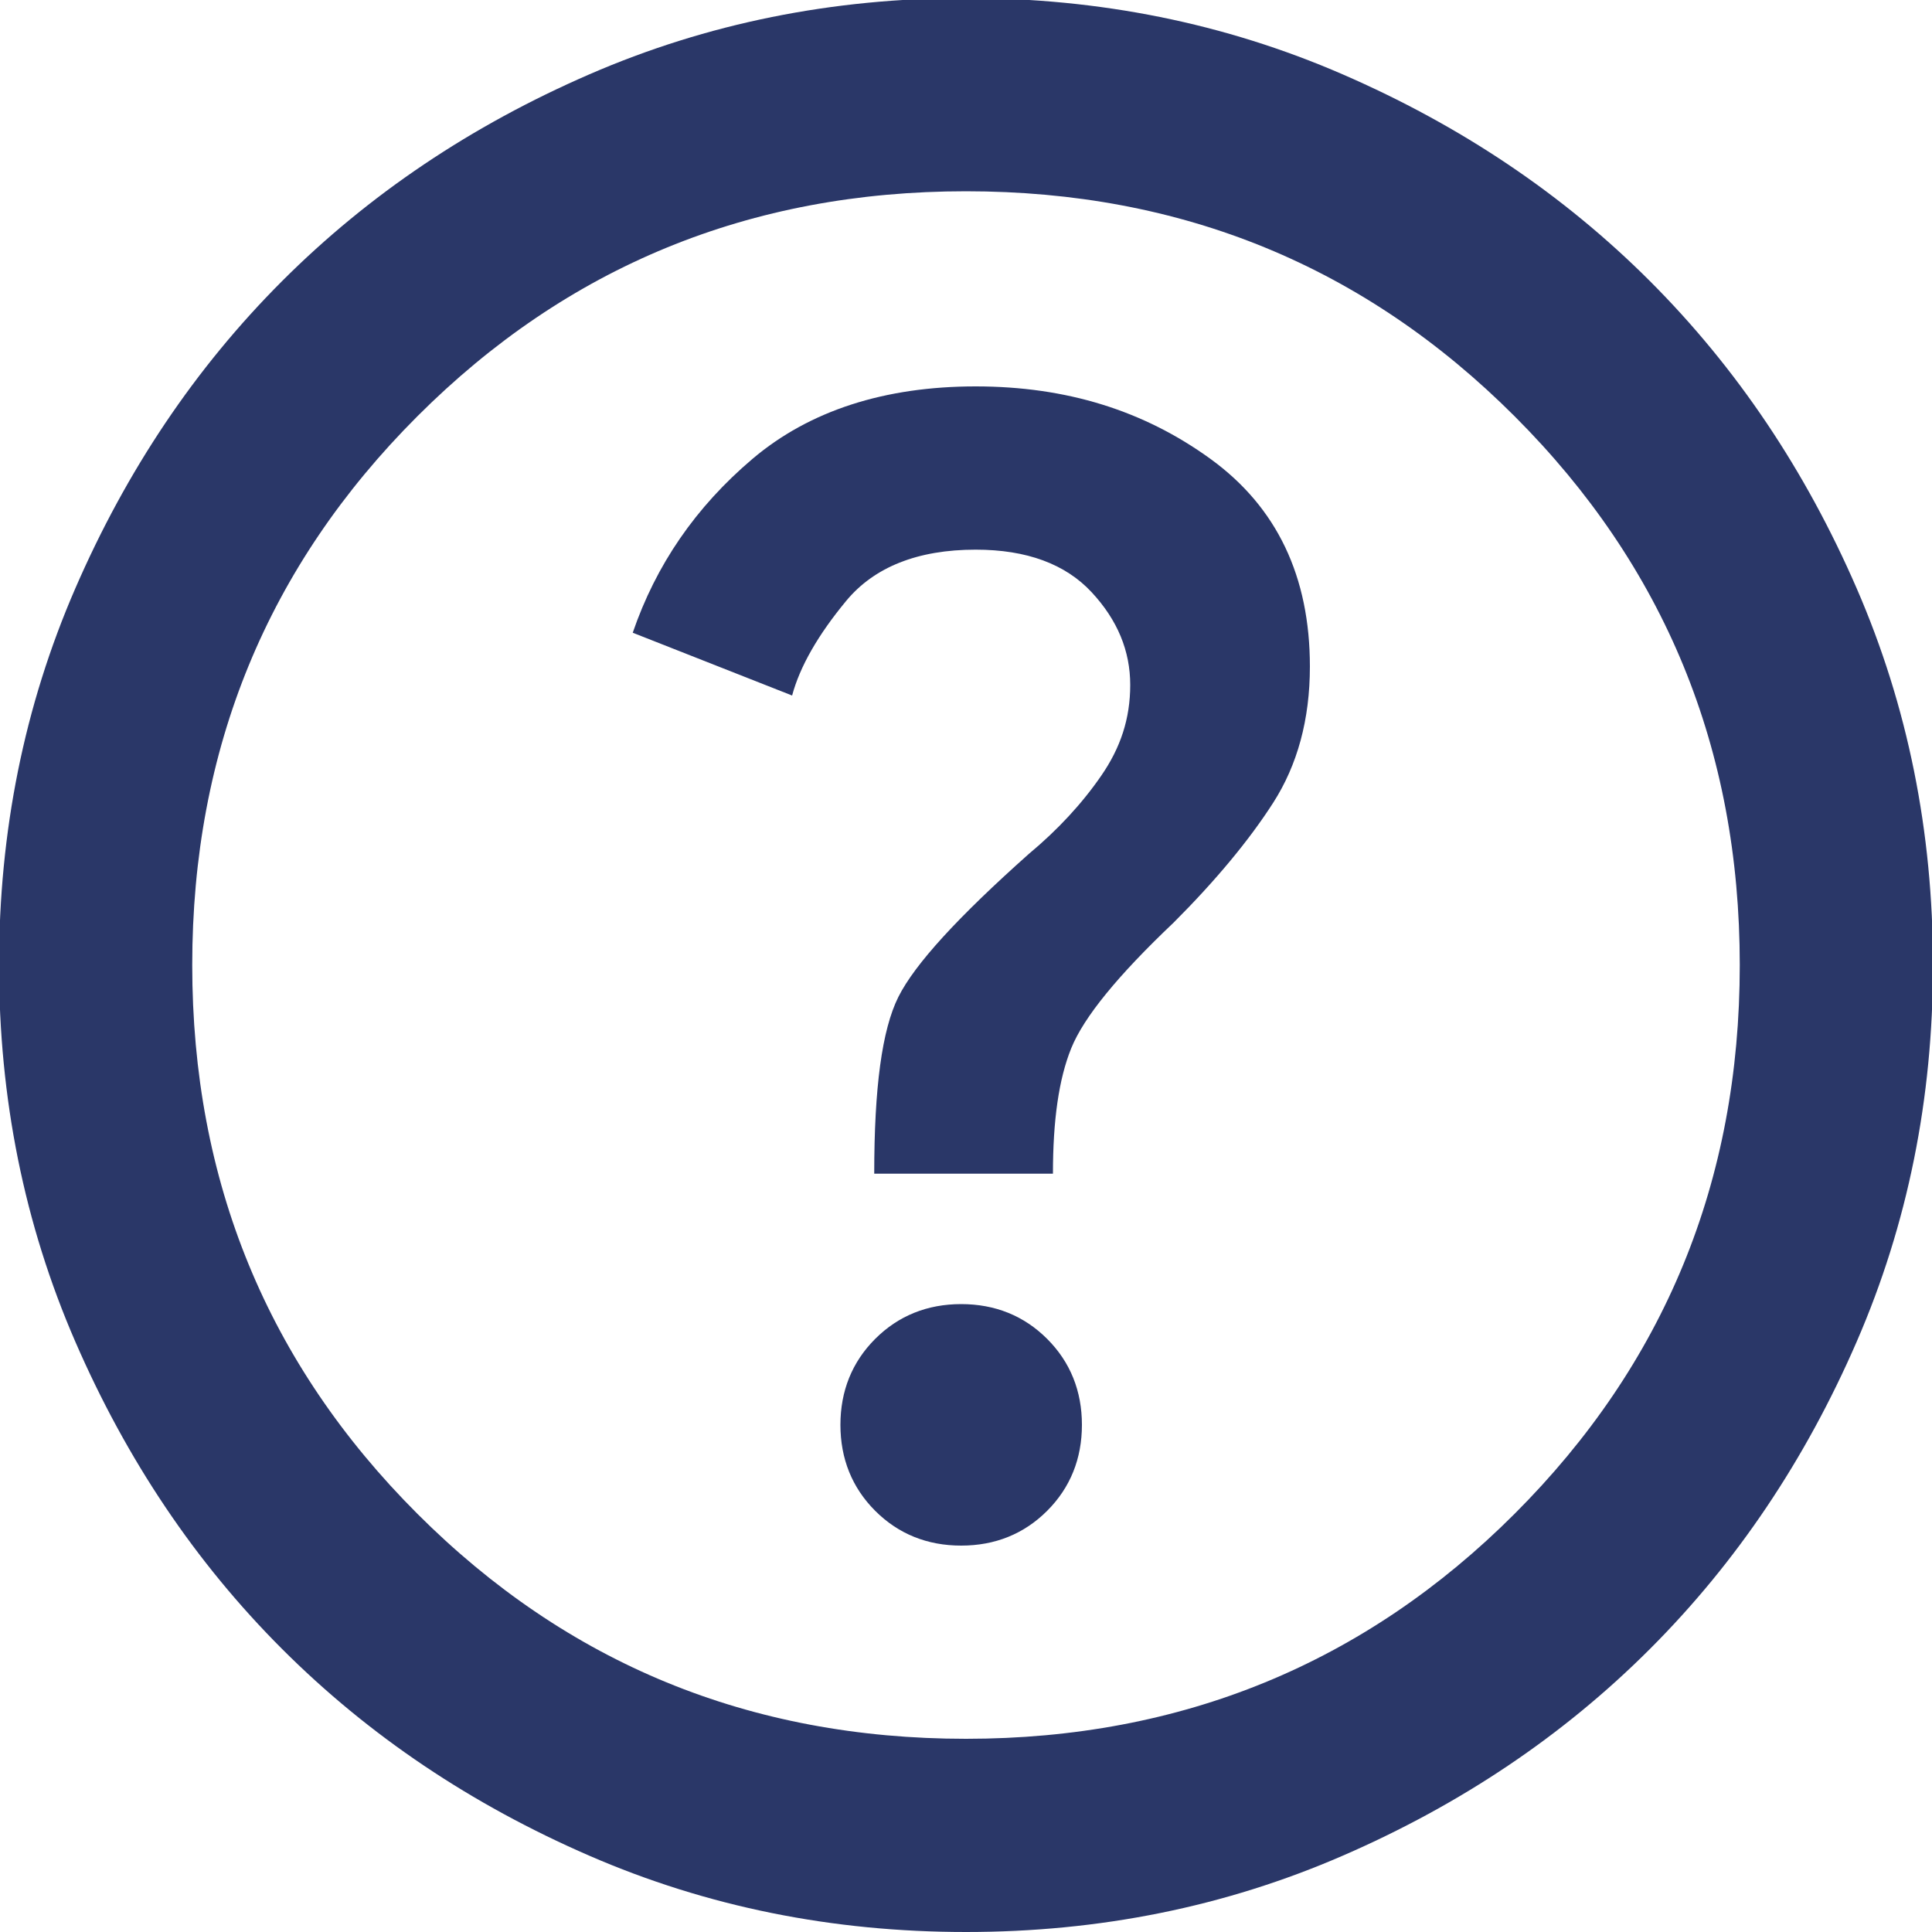
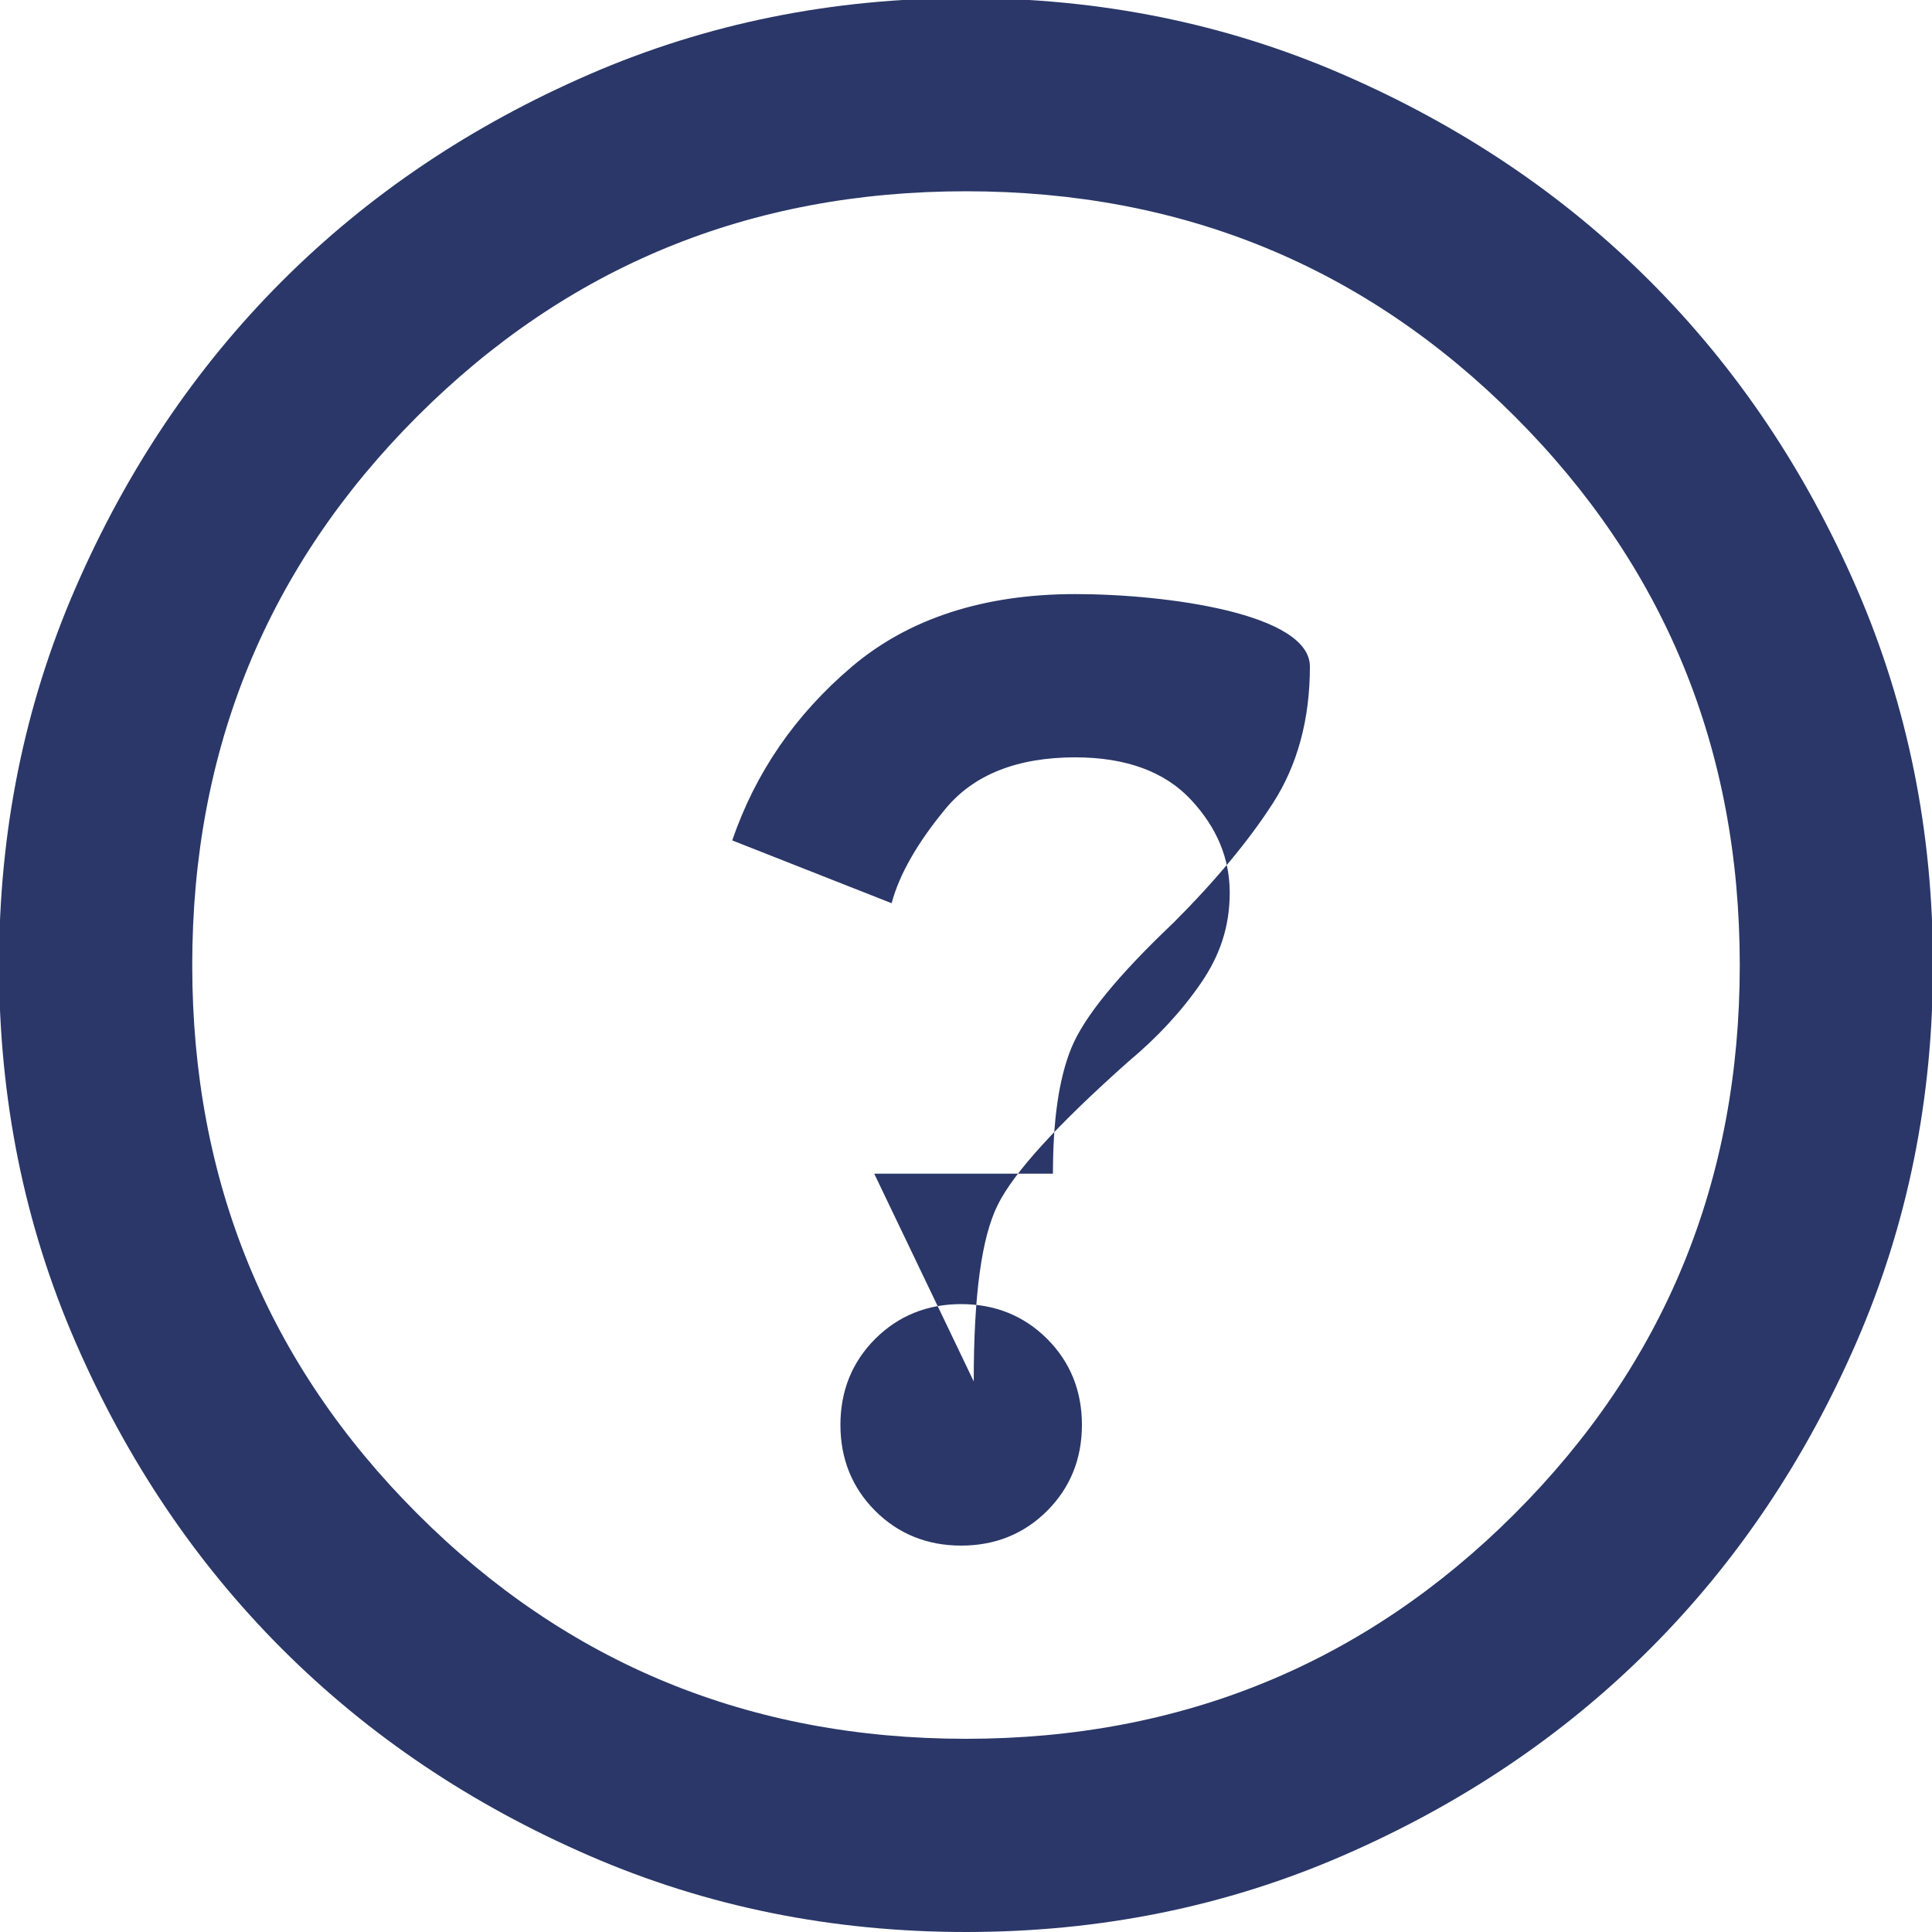
<svg xmlns="http://www.w3.org/2000/svg" id="Capa_2" data-name="Capa 2" viewBox="0 0 20 20">
  <defs>
    <style>
      .cls-1 {
        fill: #2a3768;
      }
    </style>
  </defs>
  <g id="ayuda">
-     <path class="cls-1" d="M9.95,16c.35,0,.65-.12.89-.36.24-.24.36-.54.36-.89s-.12-.65-.36-.89c-.24-.24-.54-.36-.89-.36s-.65.12-.89.36-.36.54-.36.89.12.65.36.89c.24.24.54.36.89.36ZM9.05,12.15h1.85c0-.55.06-.98.19-1.3s.48-.75,1.06-1.3c.43-.43.78-.85,1.03-1.24s.38-.86.38-1.41c0-.93-.34-1.65-1.03-2.15s-1.49-.75-2.43-.75-1.72.25-2.31.75-1,1.1-1.24,1.8l1.65.65c.08-.3.27-.63.56-.98s.74-.53,1.34-.53c.53,0,.93.15,1.2.44s.4.61.4.96-.1.65-.3.94-.45.56-.75.81c-.73.65-1.18,1.14-1.35,1.48s-.25.94-.25,1.83ZM10,20c-1.38,0-2.68-.26-3.9-.79s-2.28-1.24-3.18-2.14-1.61-1.96-2.14-3.18-.79-2.52-.79-3.9.26-2.68.79-3.9,1.24-2.28,2.14-3.18,1.96-1.61,3.18-2.14,2.52-.79,3.9-.79,2.68.26,3.9.79,2.28,1.24,3.18,2.14,1.61,1.96,2.14,3.18.79,2.52.79,3.9-.26,2.68-.79,3.9-1.24,2.28-2.14,3.18-1.96,1.61-3.18,2.14-2.52.79-3.9.79ZM10,18c2.23,0,4.13-.78,5.68-2.33s2.33-3.44,2.33-5.68-.78-4.13-2.33-5.68-3.44-2.33-5.68-2.33-4.13.78-5.68,2.33-2.33,3.44-2.33,5.68.78,4.13,2.33,5.68,3.44,2.33,5.68,2.33Z" />
+     <path class="cls-1" d="M9.95,16c.35,0,.65-.12.89-.36.24-.24.36-.54.36-.89s-.12-.65-.36-.89c-.24-.24-.54-.36-.89-.36s-.65.12-.89.36-.36.54-.36.89.12.65.36.89c.24.24.54.36.89.36ZM9.05,12.15h1.85c0-.55.06-.98.19-1.3s.48-.75,1.06-1.3c.43-.43.78-.85,1.03-1.24s.38-.86.38-1.41s-1.49-.75-2.43-.75-1.72.25-2.31.75-1,1.1-1.24,1.8l1.65.65c.08-.3.27-.63.56-.98s.74-.53,1.34-.53c.53,0,.93.15,1.2.44s.4.61.4.96-.1.65-.3.94-.45.56-.75.81c-.73.65-1.18,1.14-1.35,1.48s-.25.94-.25,1.83ZM10,20c-1.38,0-2.68-.26-3.9-.79s-2.28-1.24-3.18-2.14-1.61-1.96-2.14-3.18-.79-2.52-.79-3.9.26-2.68.79-3.9,1.24-2.28,2.14-3.18,1.96-1.61,3.18-2.14,2.52-.79,3.9-.79,2.68.26,3.9.79,2.28,1.24,3.18,2.14,1.61,1.96,2.14,3.18.79,2.52.79,3.9-.26,2.68-.79,3.9-1.24,2.28-2.14,3.18-1.96,1.61-3.18,2.14-2.52.79-3.9.79ZM10,18c2.23,0,4.13-.78,5.68-2.33s2.33-3.44,2.33-5.68-.78-4.13-2.33-5.68-3.44-2.33-5.68-2.33-4.13.78-5.68,2.33-2.33,3.44-2.33,5.68.78,4.13,2.33,5.68,3.44,2.33,5.68,2.33Z" />
  </g>
</svg>